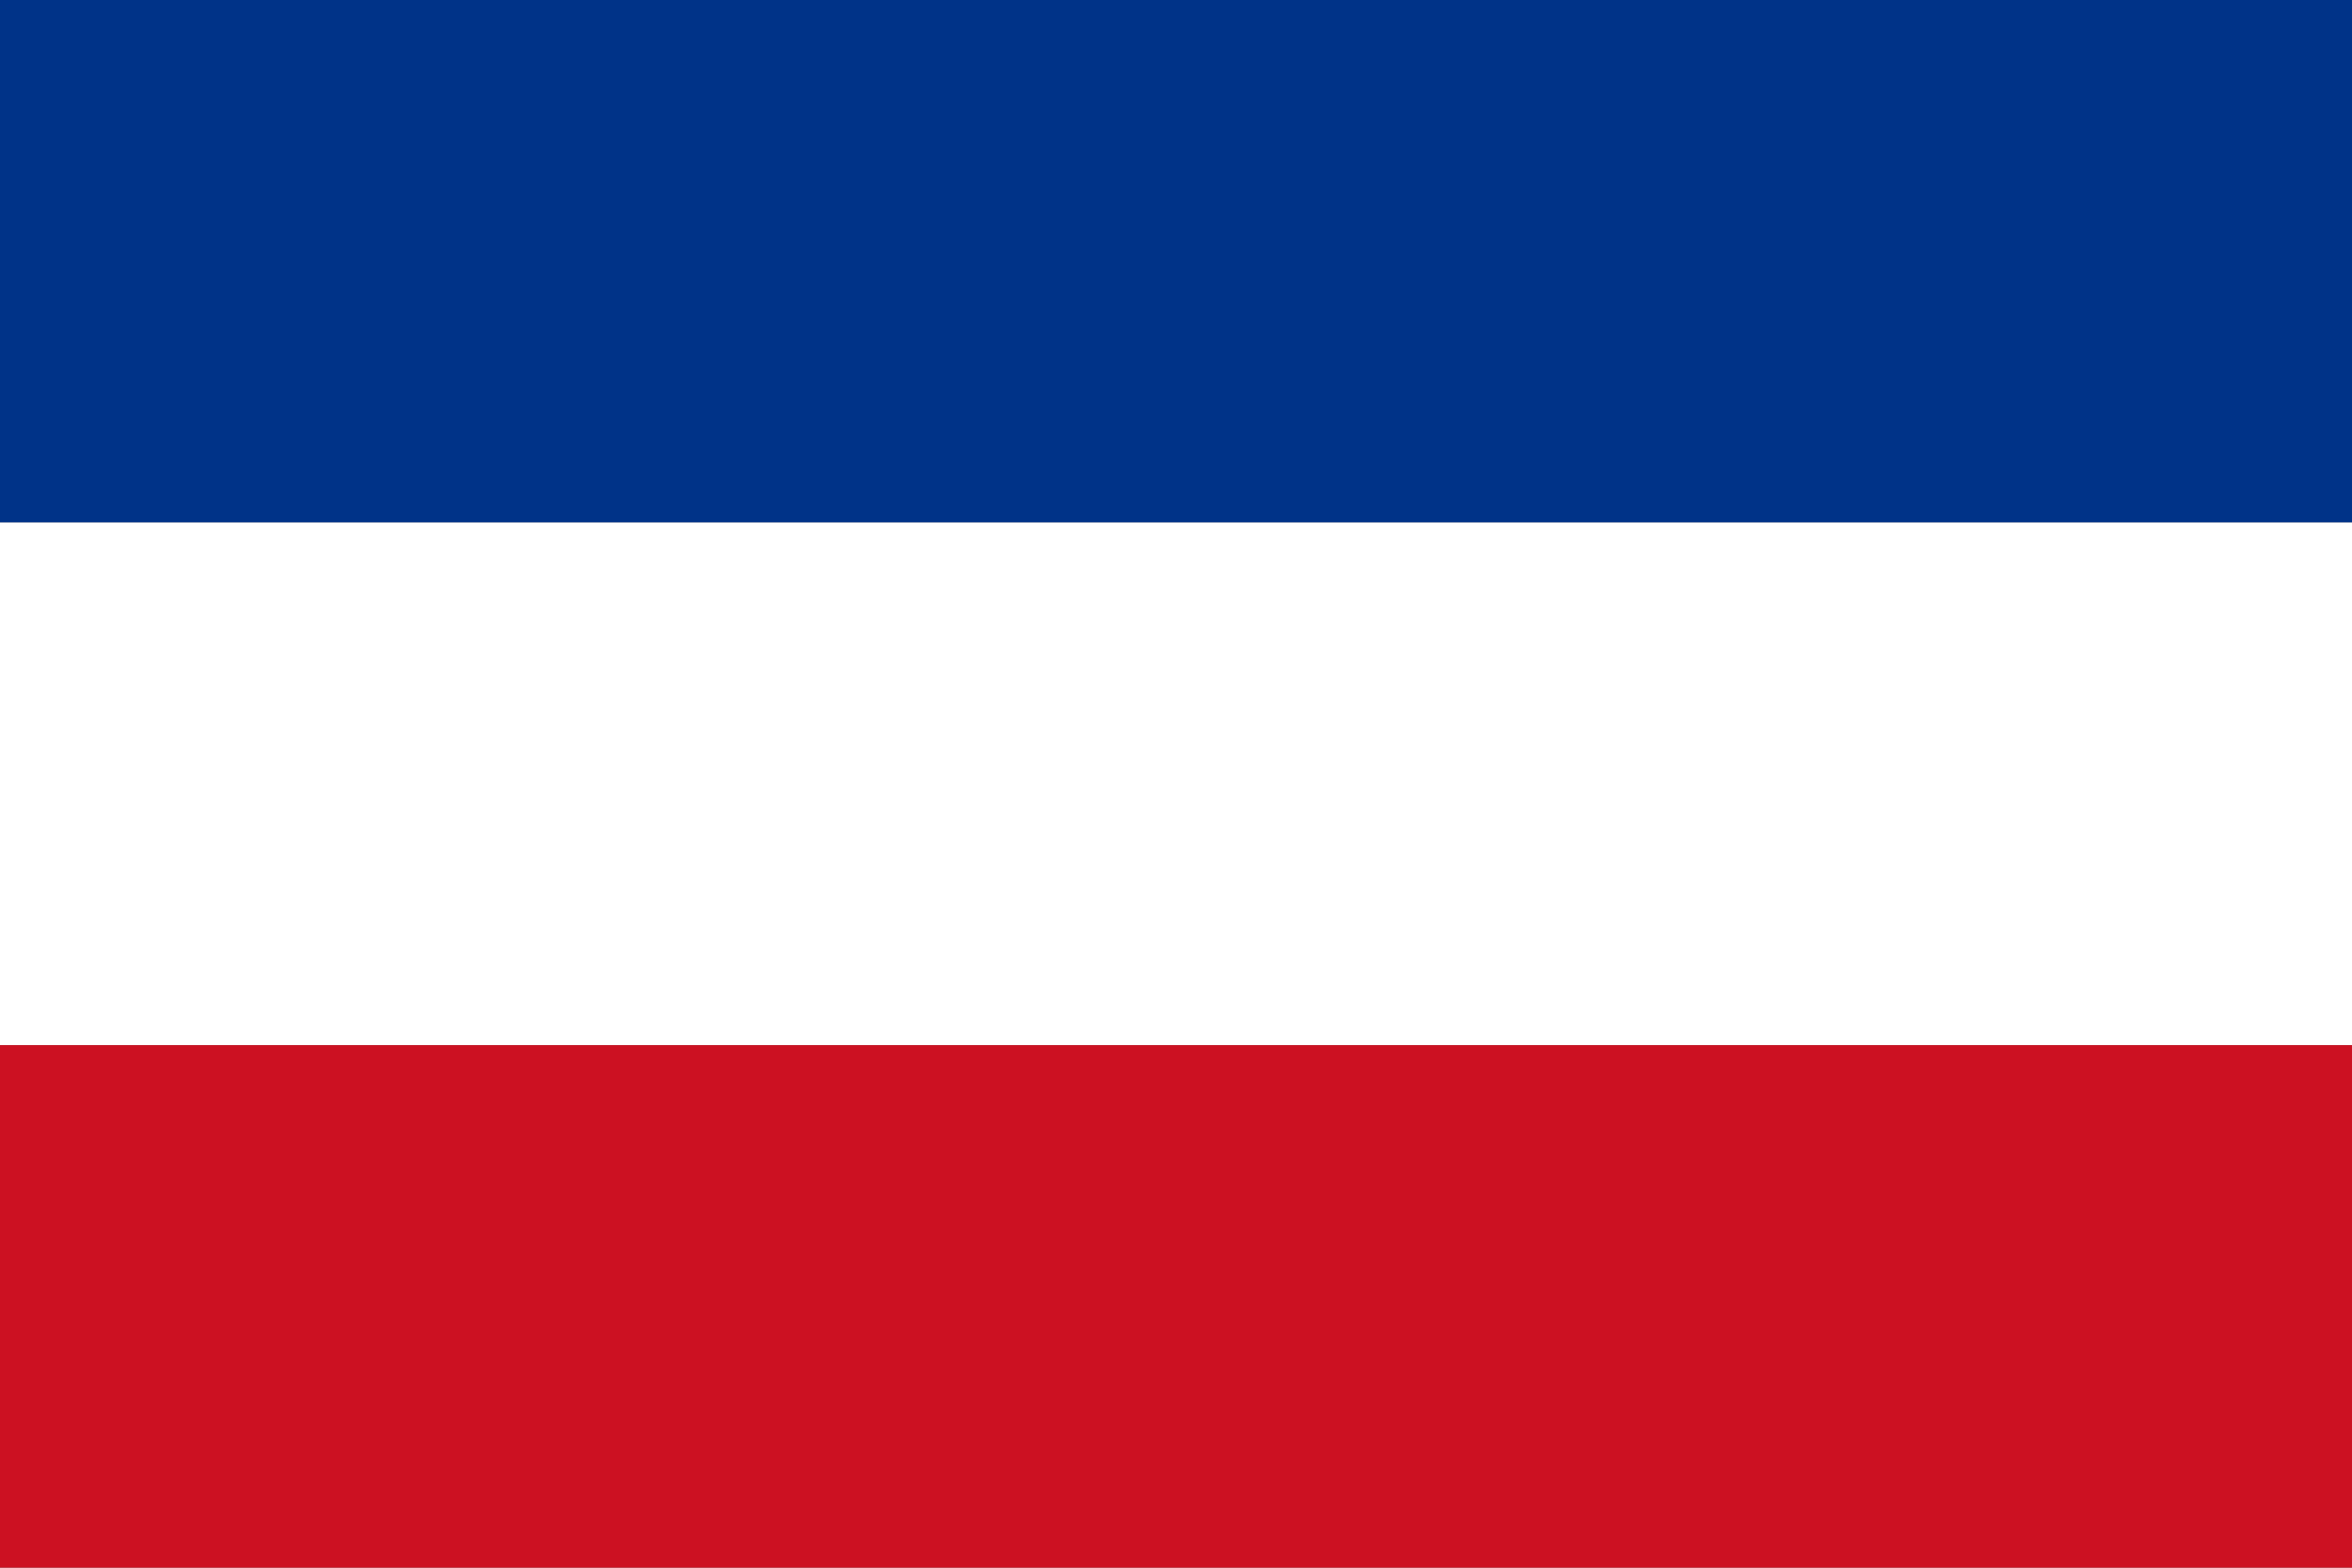
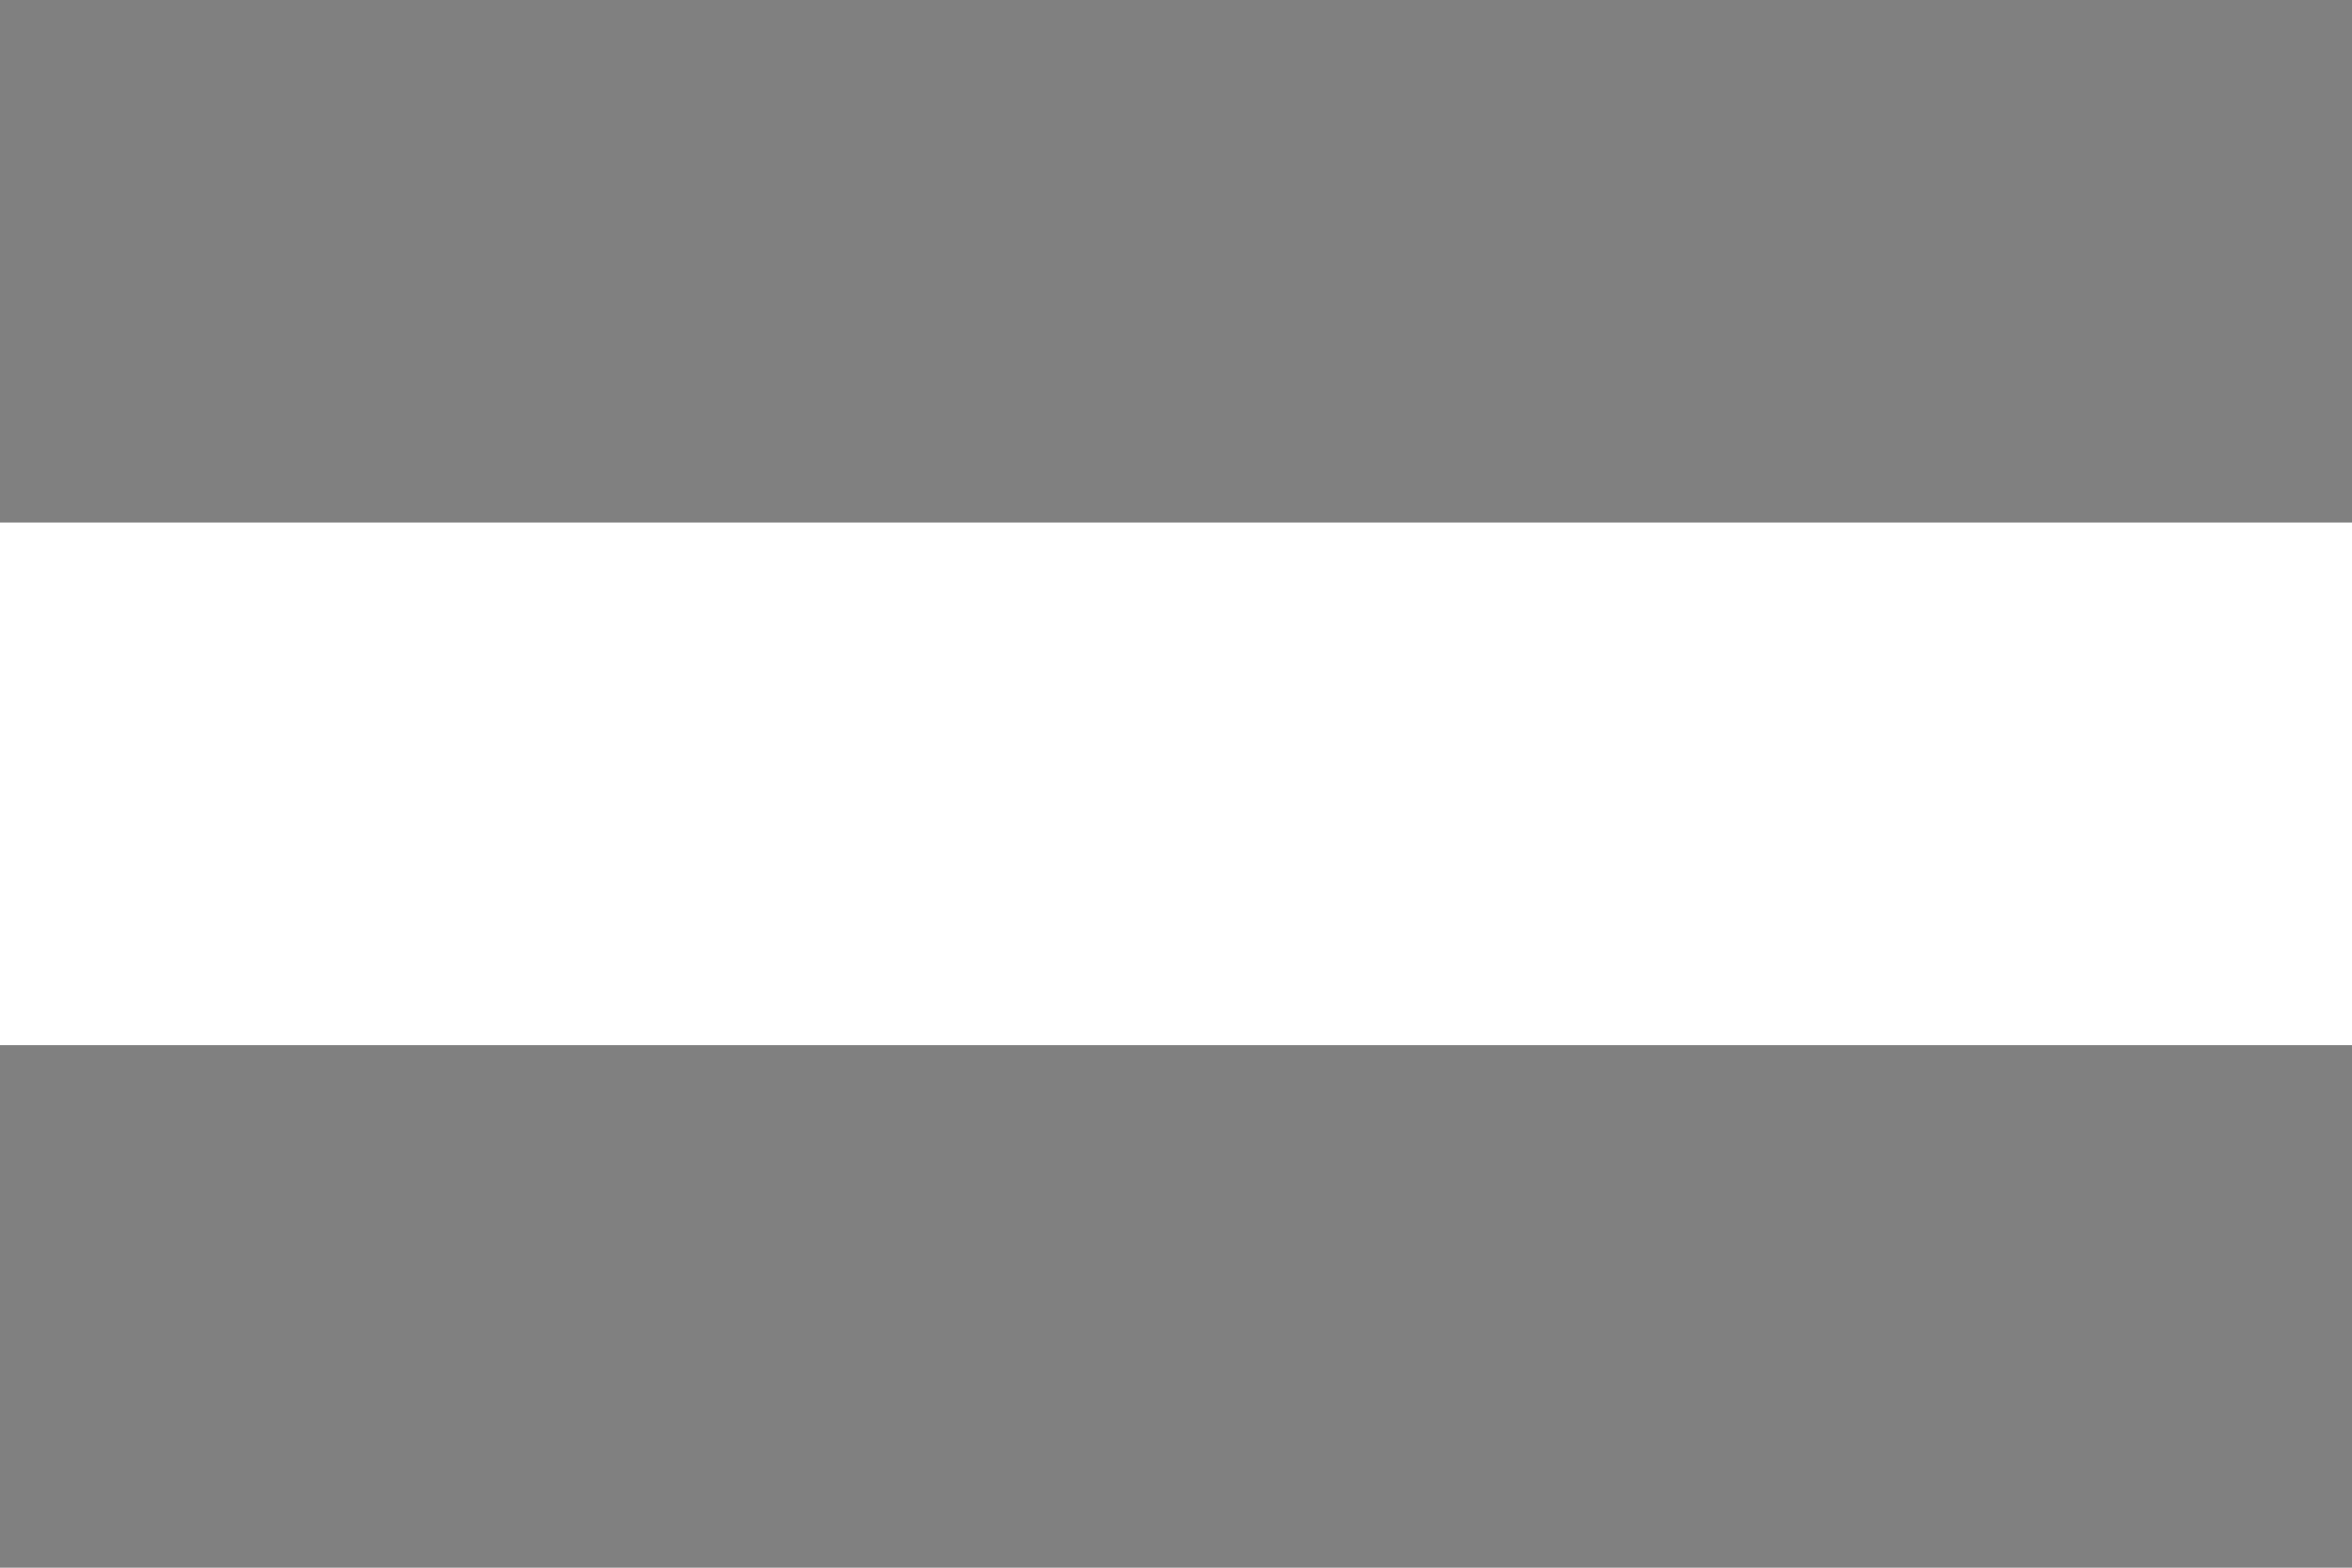
<svg xmlns="http://www.w3.org/2000/svg" version="1.1" width="900" height="600">
  <rect width="100%" height="100%" fill="#808080" stroke="none" />
-   <rect width="900" height="200" fill="#038" />
  <rect width="900" height="200" y="200" fill="#fff" />
-   <rect width="900" height="200" y="400" fill="#c12" />
</svg>